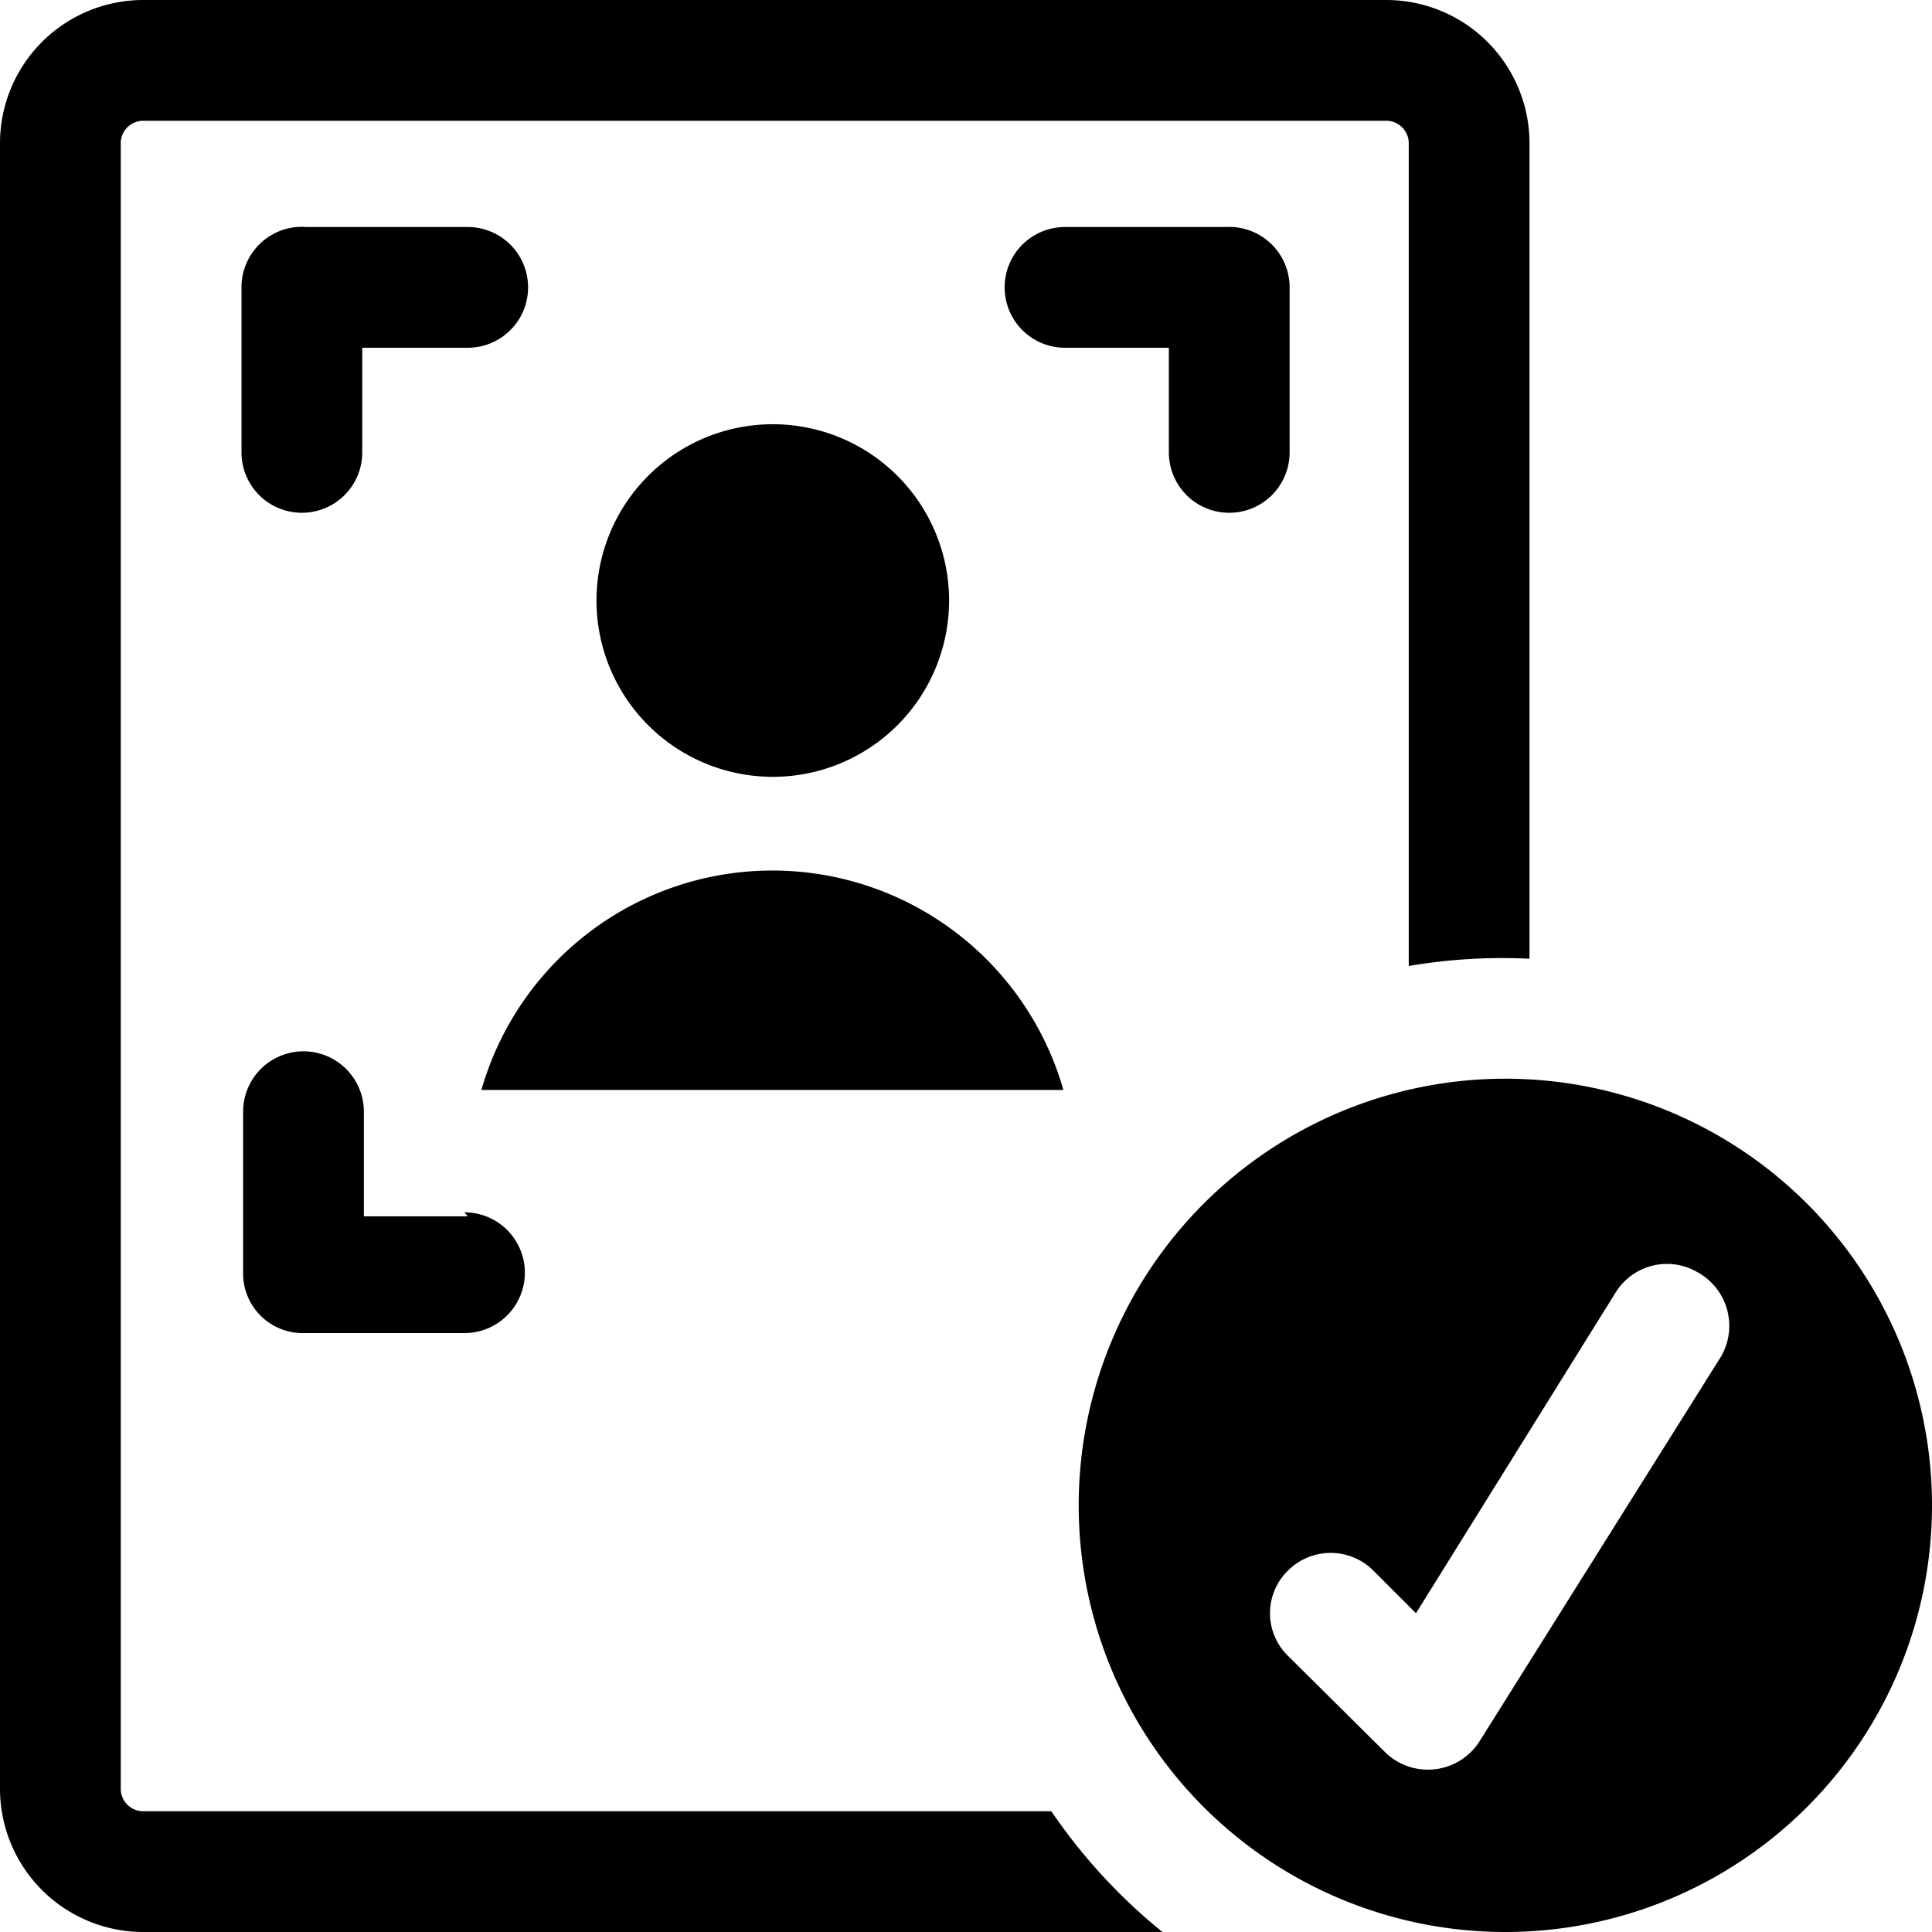
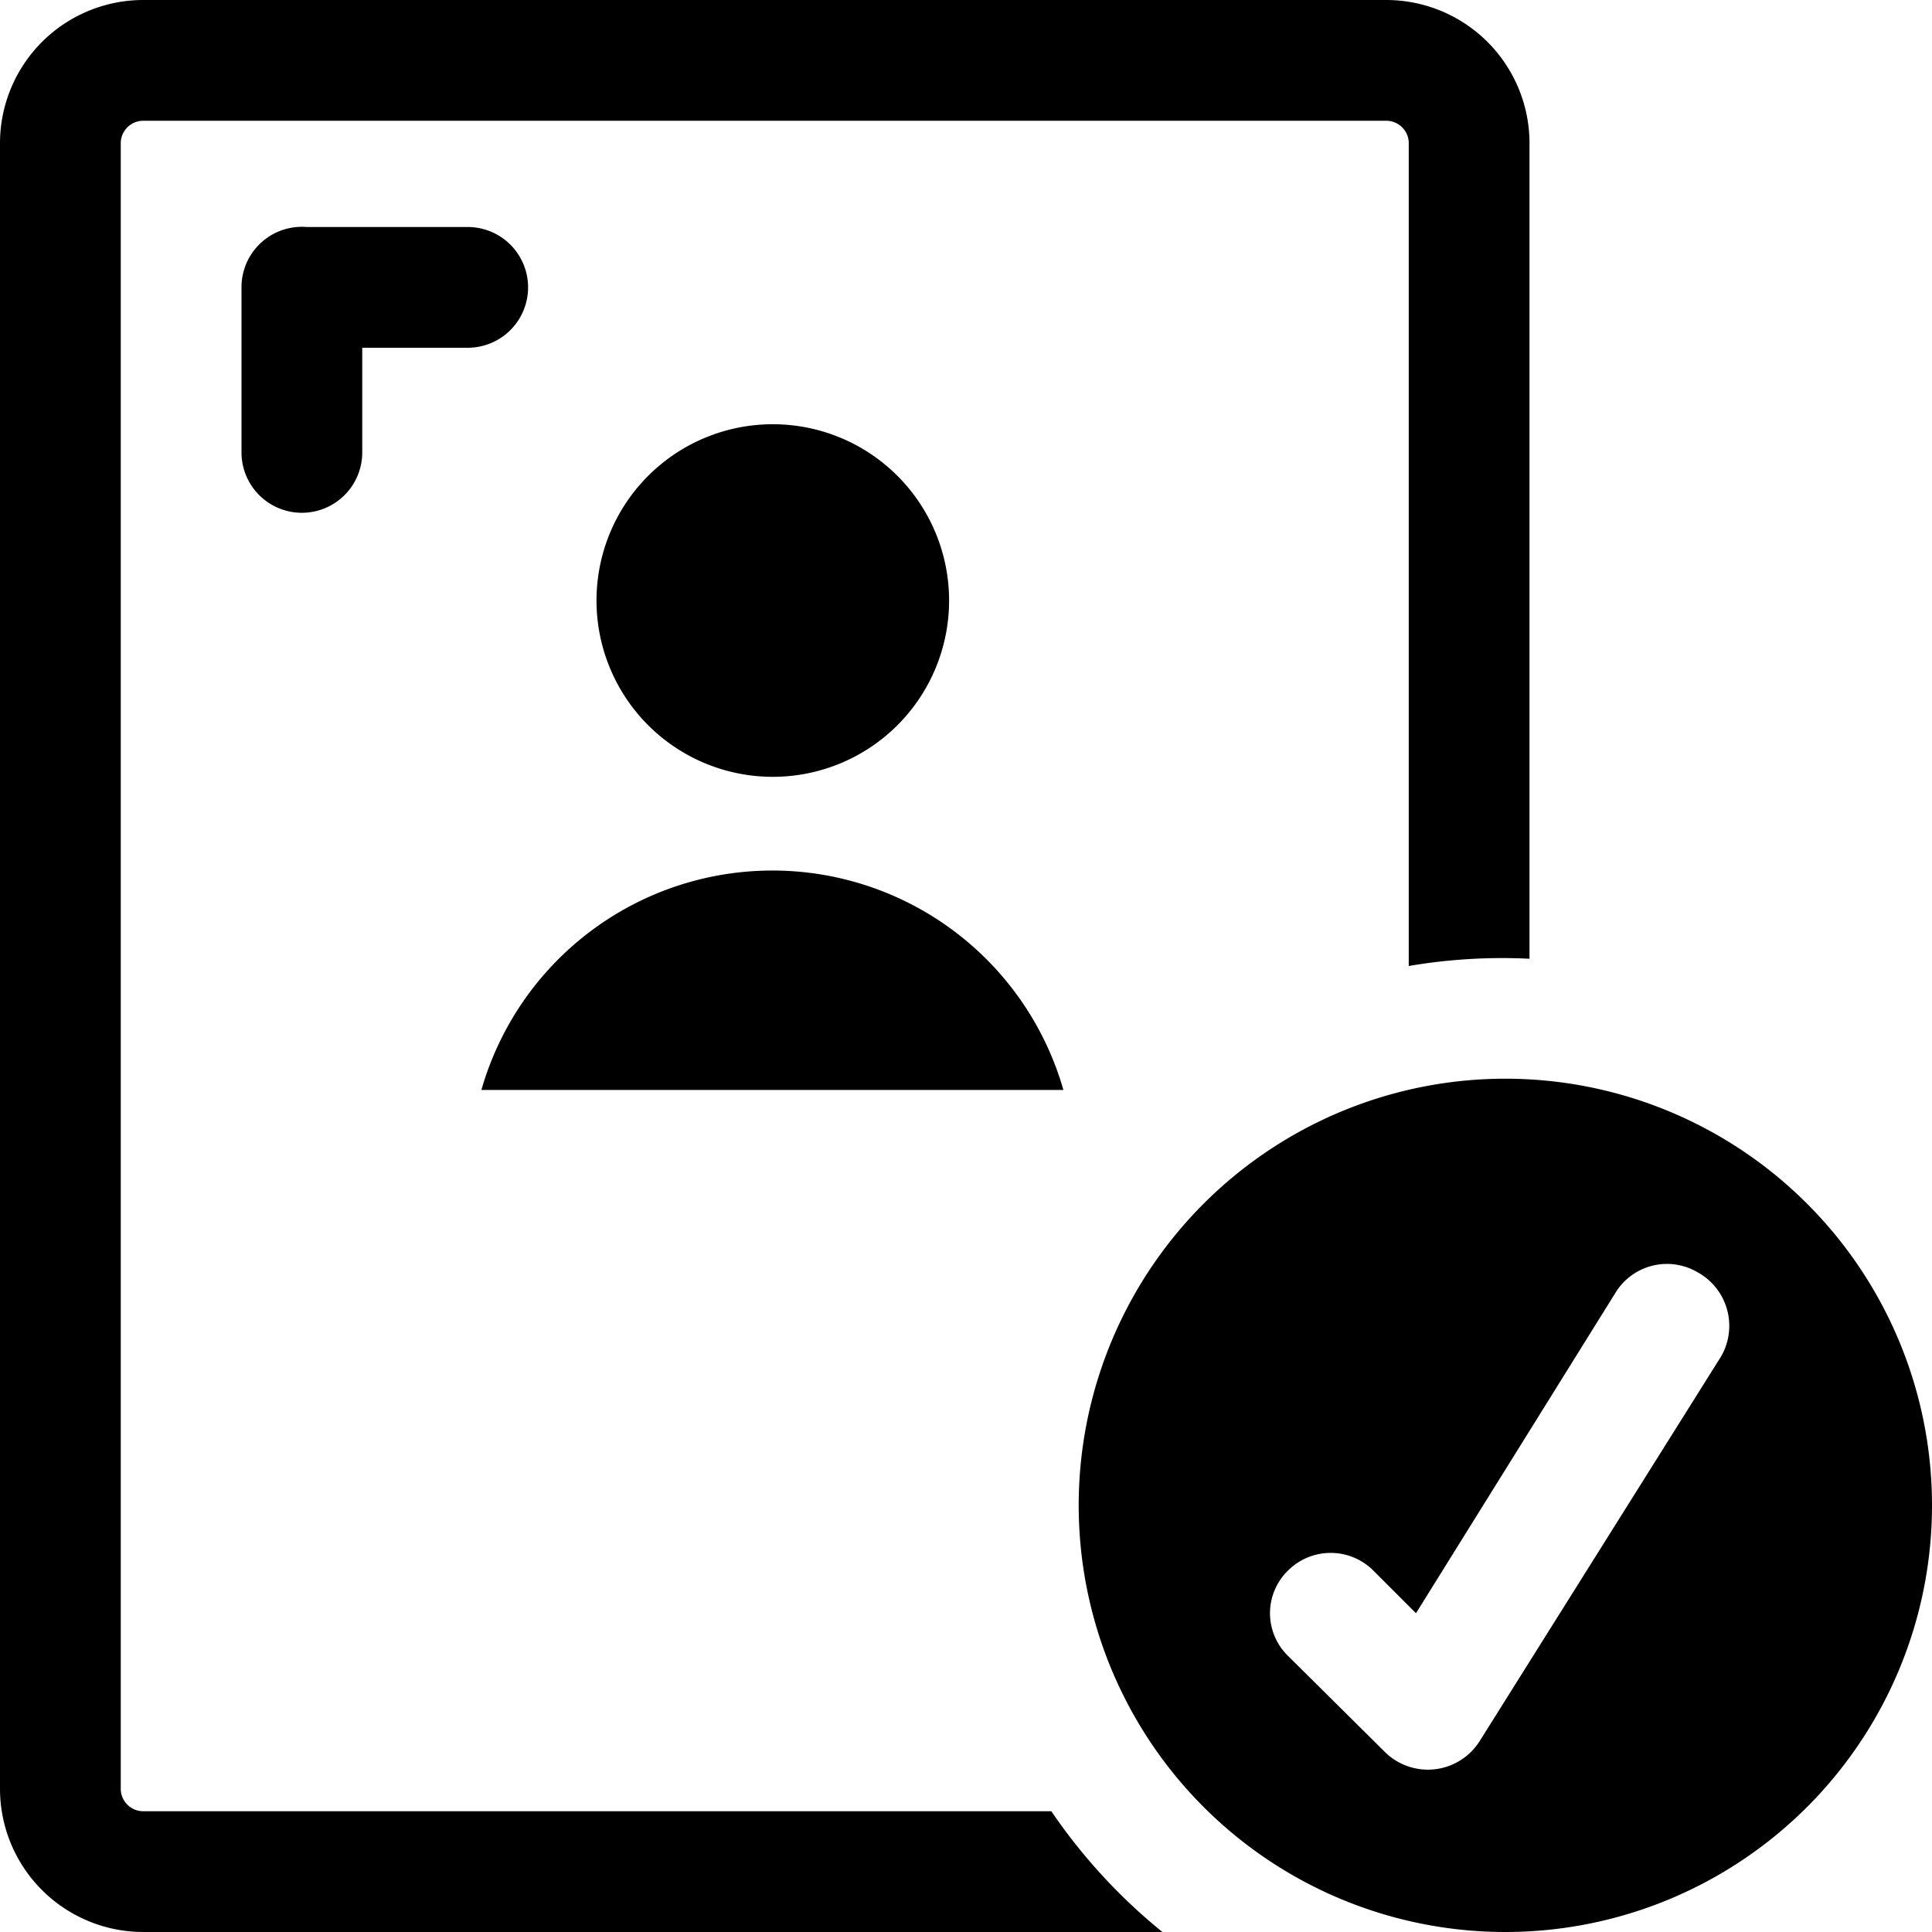
<svg xmlns="http://www.w3.org/2000/svg" viewBox="0 0 24 24">
  <g>
    <path d="M5.81 2.82h-2a0.75 0.75 0 0 0 -0.81 0.75v2.05a0.75 0.75 0 1 0 1.5 0v-1.3h1.31a0.75 0.75 0 0 0 0 -1.5Z" fill="#000000" stroke-width="1" />
-     <path d="M15.23 2.82h-2a0.75 0.75 0 1 0 0 1.5h1.29v1.3a0.75 0.75 0 1 0 1.5 0V3.57a0.75 0.75 0 0 0 -0.79 -0.75Z" fill="#000000" stroke-width="1" />
-     <path d="M5.81 15.11H4.52v-1.3a0.75 0.75 0 1 0 -1.5 0v2a0.74 0.74 0 0 0 0.75 0.75h2a0.75 0.75 0 0 0 0 -1.5Z" fill="#000000" stroke-width="1" />
    <path d="M13.21 13.54a3.76 3.76 0 0 0 -7.23 0Z" fill="#000000" stroke-width="1" />
    <path d="M7.41 7.46a2.19 2.19 0 1 0 4.38 0 2.19 2.19 0 1 0 -4.38 0" fill="#000000" stroke-width="1" />
    <path d="M13.06 22.5H1.78a0.28 0.28 0 0 1 -0.28 -0.27V1.77a0.28 0.28 0 0 1 0.28 -0.27h15.44a0.28 0.28 0 0 1 0.28 0.27V12a6.88 6.88 0 0 1 1.5 -0.09V1.77A1.78 1.78 0 0 0 17.22 0H1.78A1.78 1.78 0 0 0 0 1.77v20.46A1.78 1.78 0 0 0 1.78 24h12.66a7 7 0 0 1 -1.38 -1.5Z" fill="#000000" stroke-width="1" />
    <path d="M18.7 13.4a5.3 5.3 0 1 0 5.3 5.3 5.3 5.3 0 0 0 -5.3 -5.3Zm2.68 3.45 -3 4.78a0.76 0.76 0 0 1 -1.17 0.14L16 20.57a0.74 0.74 0 0 1 0 -1.06 0.75 0.75 0 0 1 1.06 0l0.53 0.53 2.49 -4a0.75 0.75 0 0 1 1 -0.24 0.76 0.76 0 0 1 0.3 1.05Z" fill="#000000" stroke-width="1" />
  </g>
</svg>